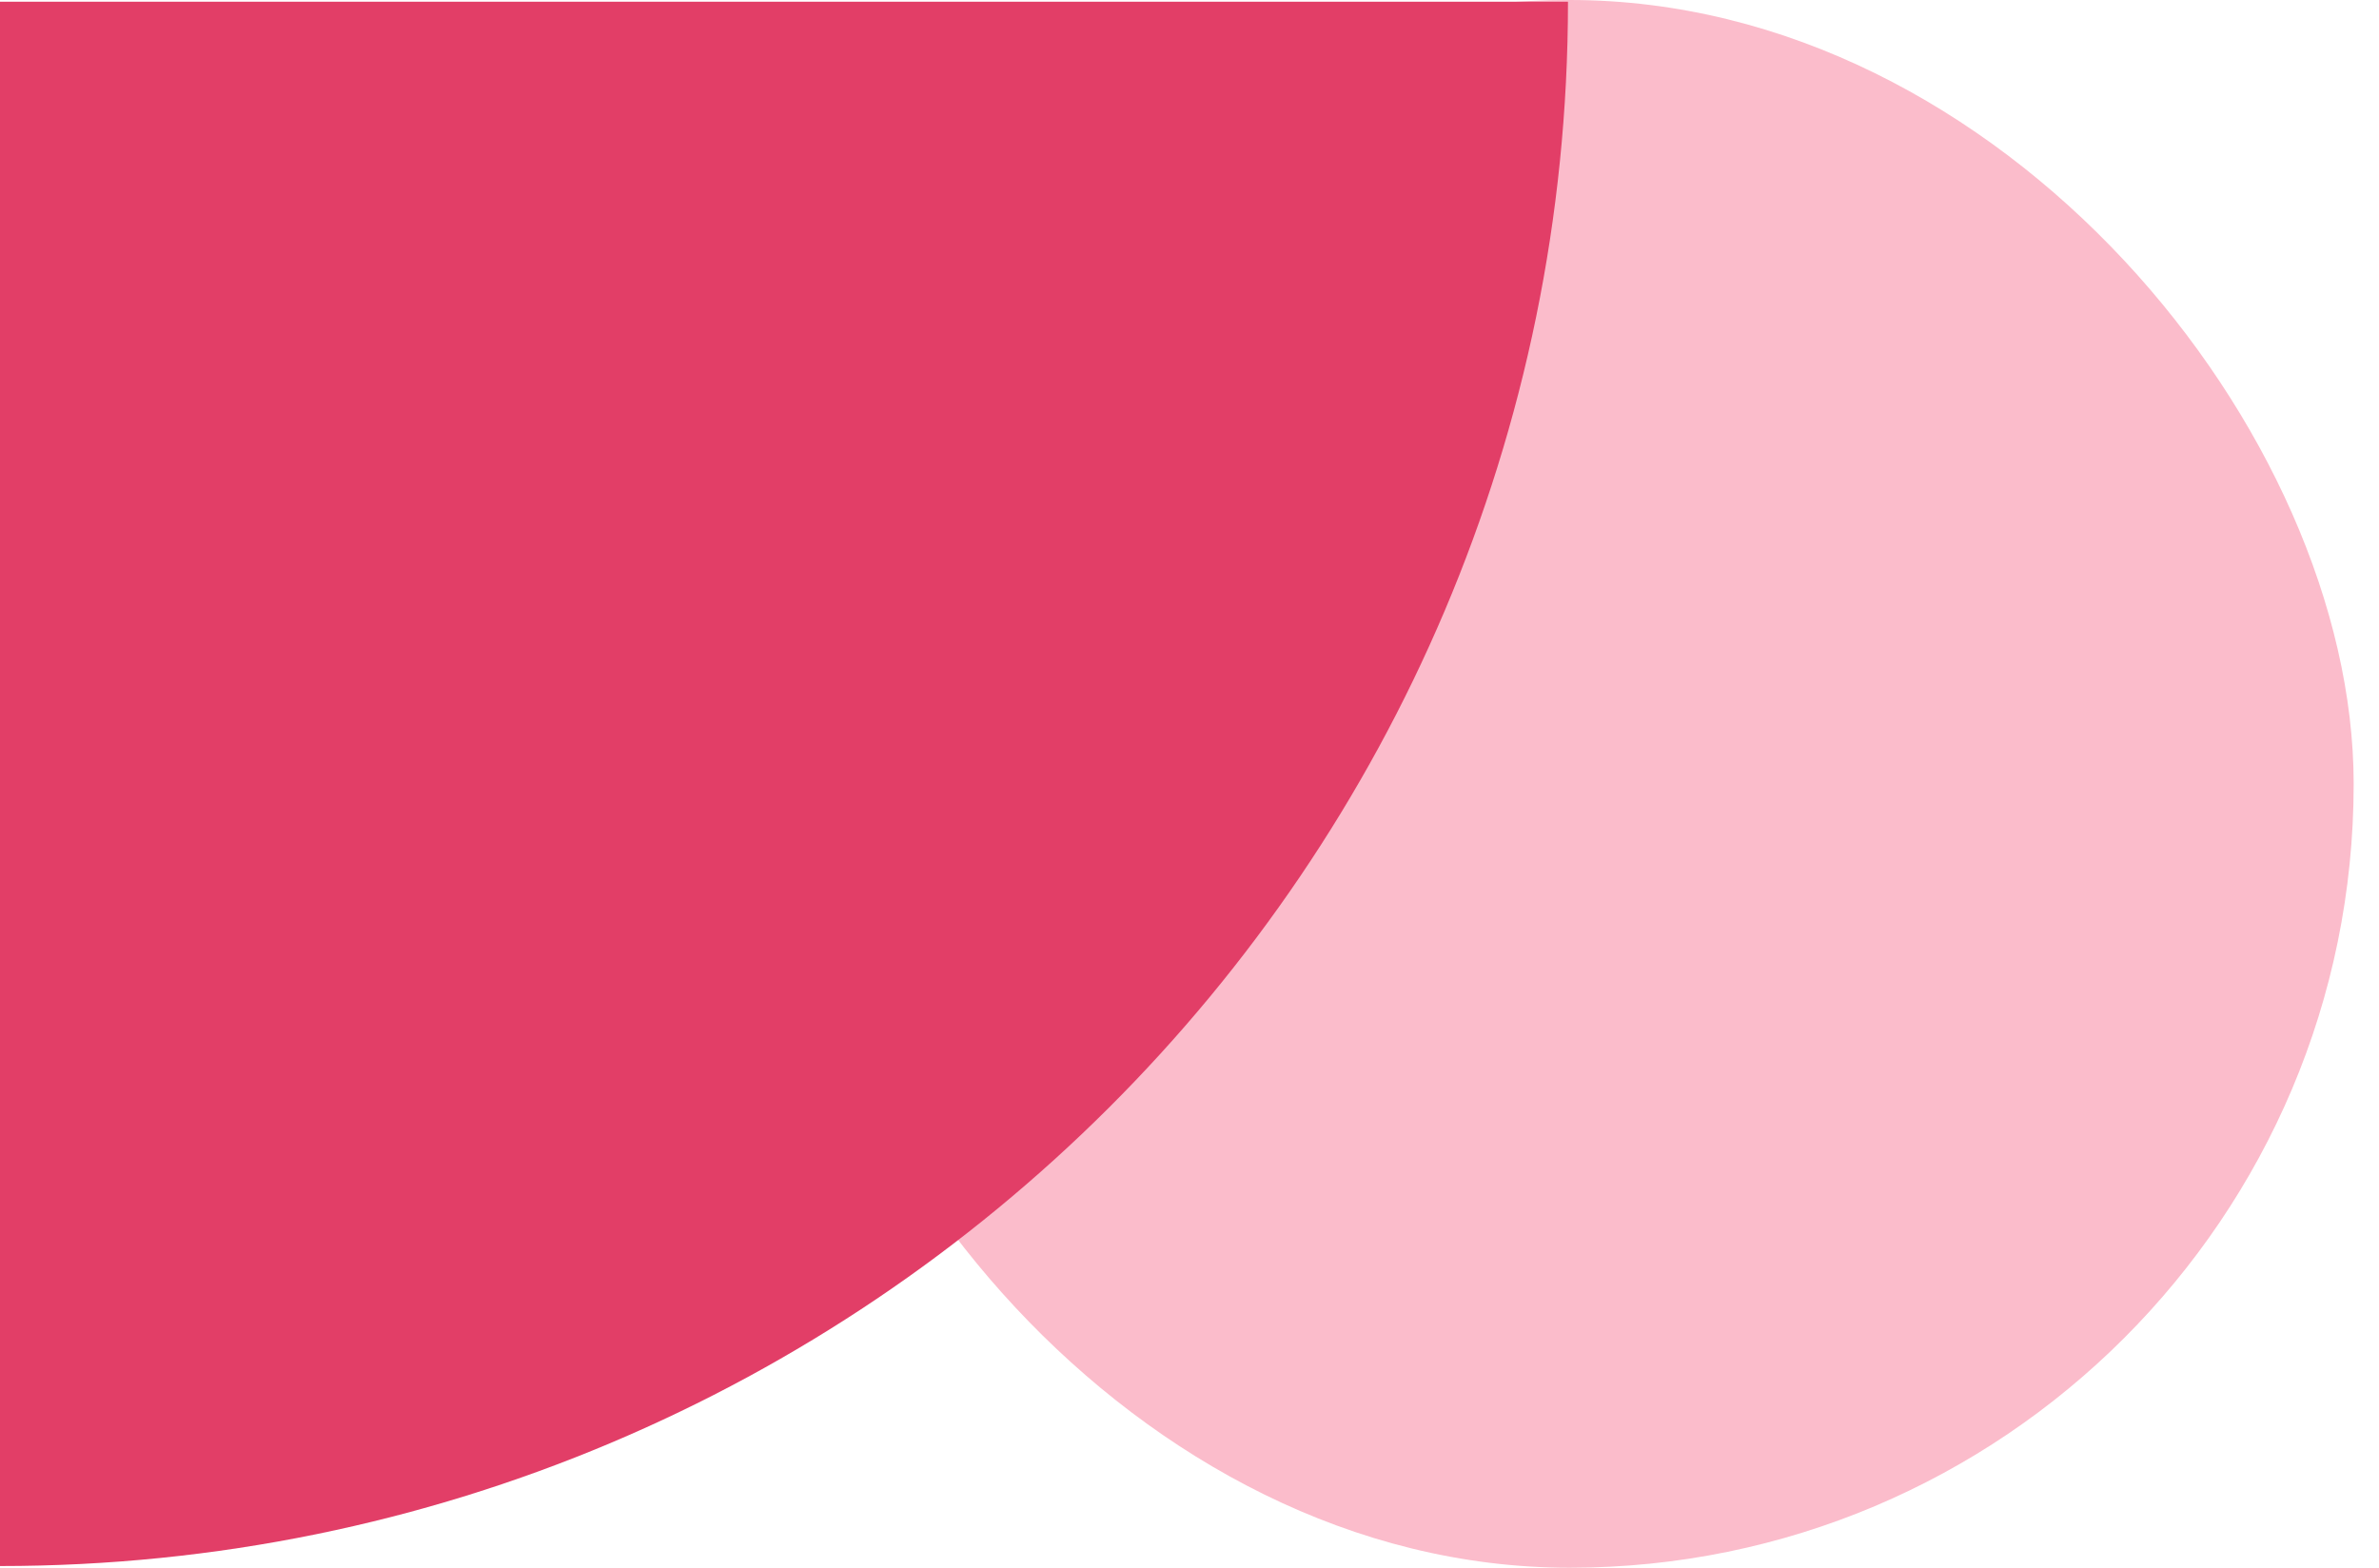
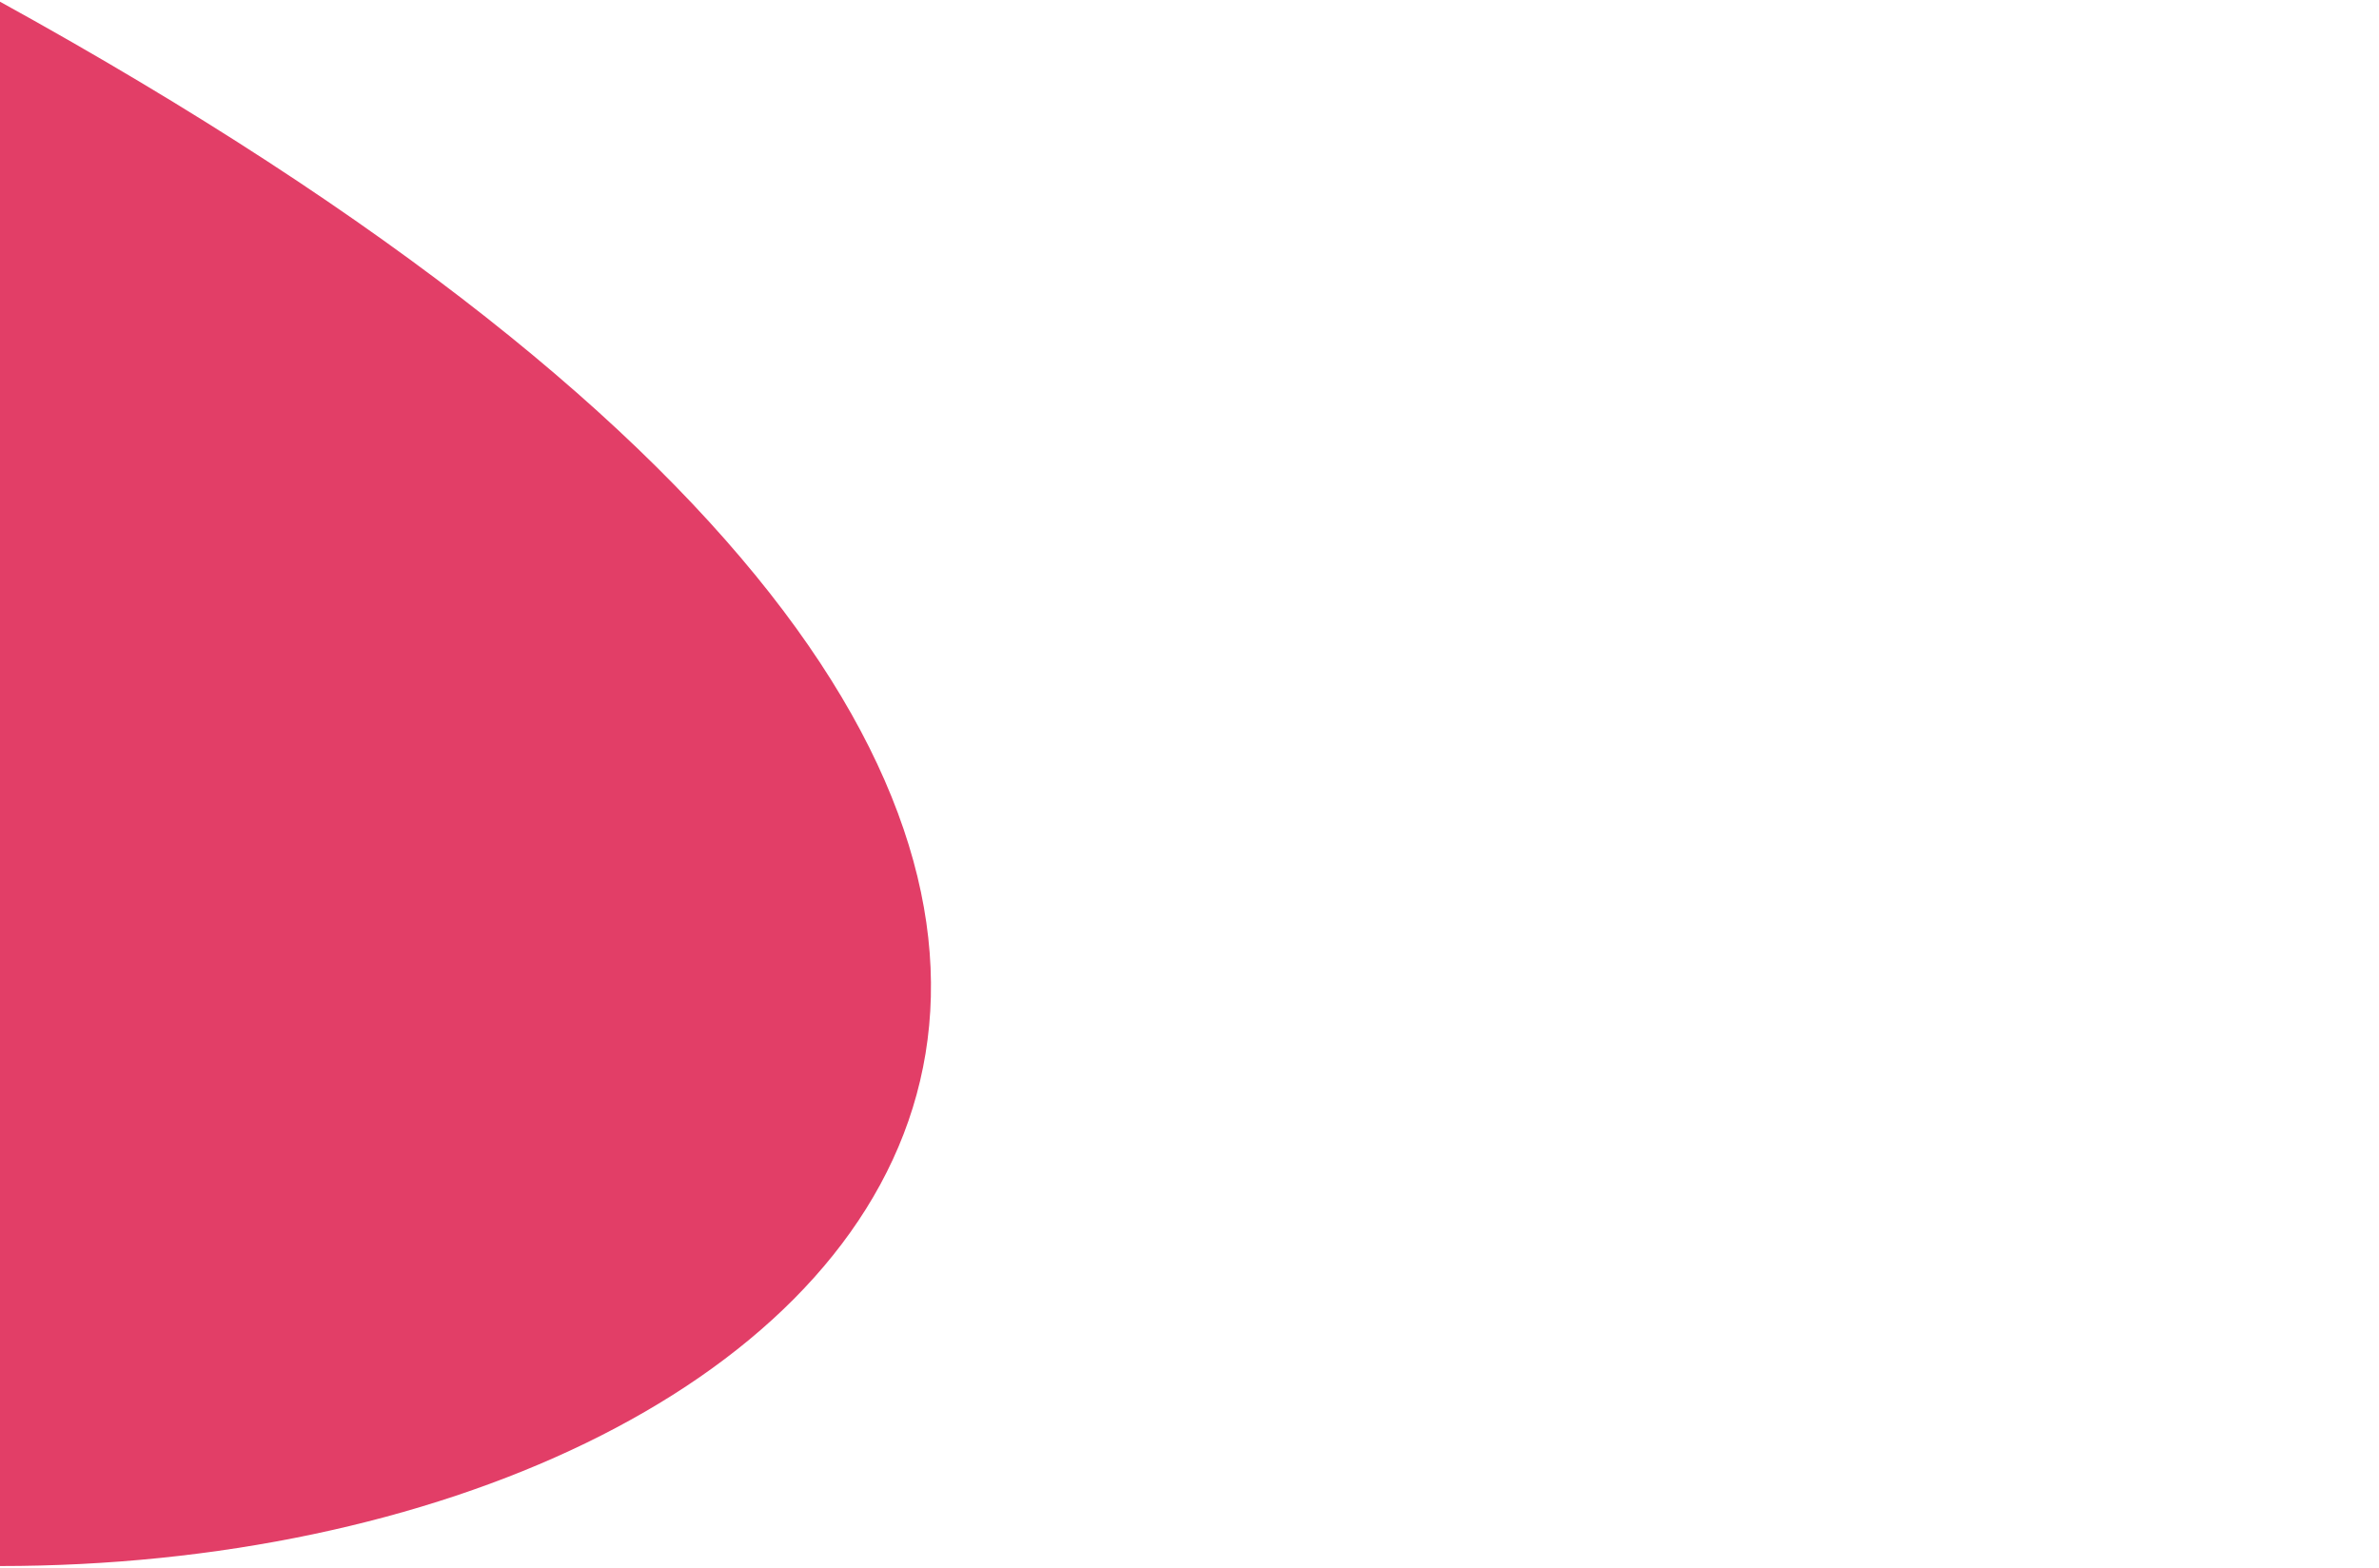
<svg xmlns="http://www.w3.org/2000/svg" width="88px" height="58px" viewBox="0 0 88 58" version="1.1">
  <title>49810F77-0083-474E-B44A-2CA0E13F42C5</title>
  <g id="Draft-3" stroke="none" stroke-width="1" fill="none" fill-rule="evenodd">
    <g id="Property-Manager" transform="translate(-925, -935)">
      <g id="Group" transform="translate(925, 935)">
-         <rect id="Shape-Copy-4" fill="#FBBCCB" x="29.063" y="0" width="58" height="58" rx="29" />
-         <path d="M57.937,58 L0.063,58 L0.063,-2.38742359e-12 C32.027,-2.38742359e-12 57.937,25.968 57.937,58" id="Fill-16-Copy-2" fill="#E23E67" transform="translate(29, 29) rotate(-270) translate(-29, -29) " />
+         <path d="M57.937,58 L0.063,58 C32.027,-2.38742359e-12 57.937,25.968 57.937,58" id="Fill-16-Copy-2" fill="#E23E67" transform="translate(29, 29) rotate(-270) translate(-29, -29) " />
      </g>
    </g>
  </g>
</svg>